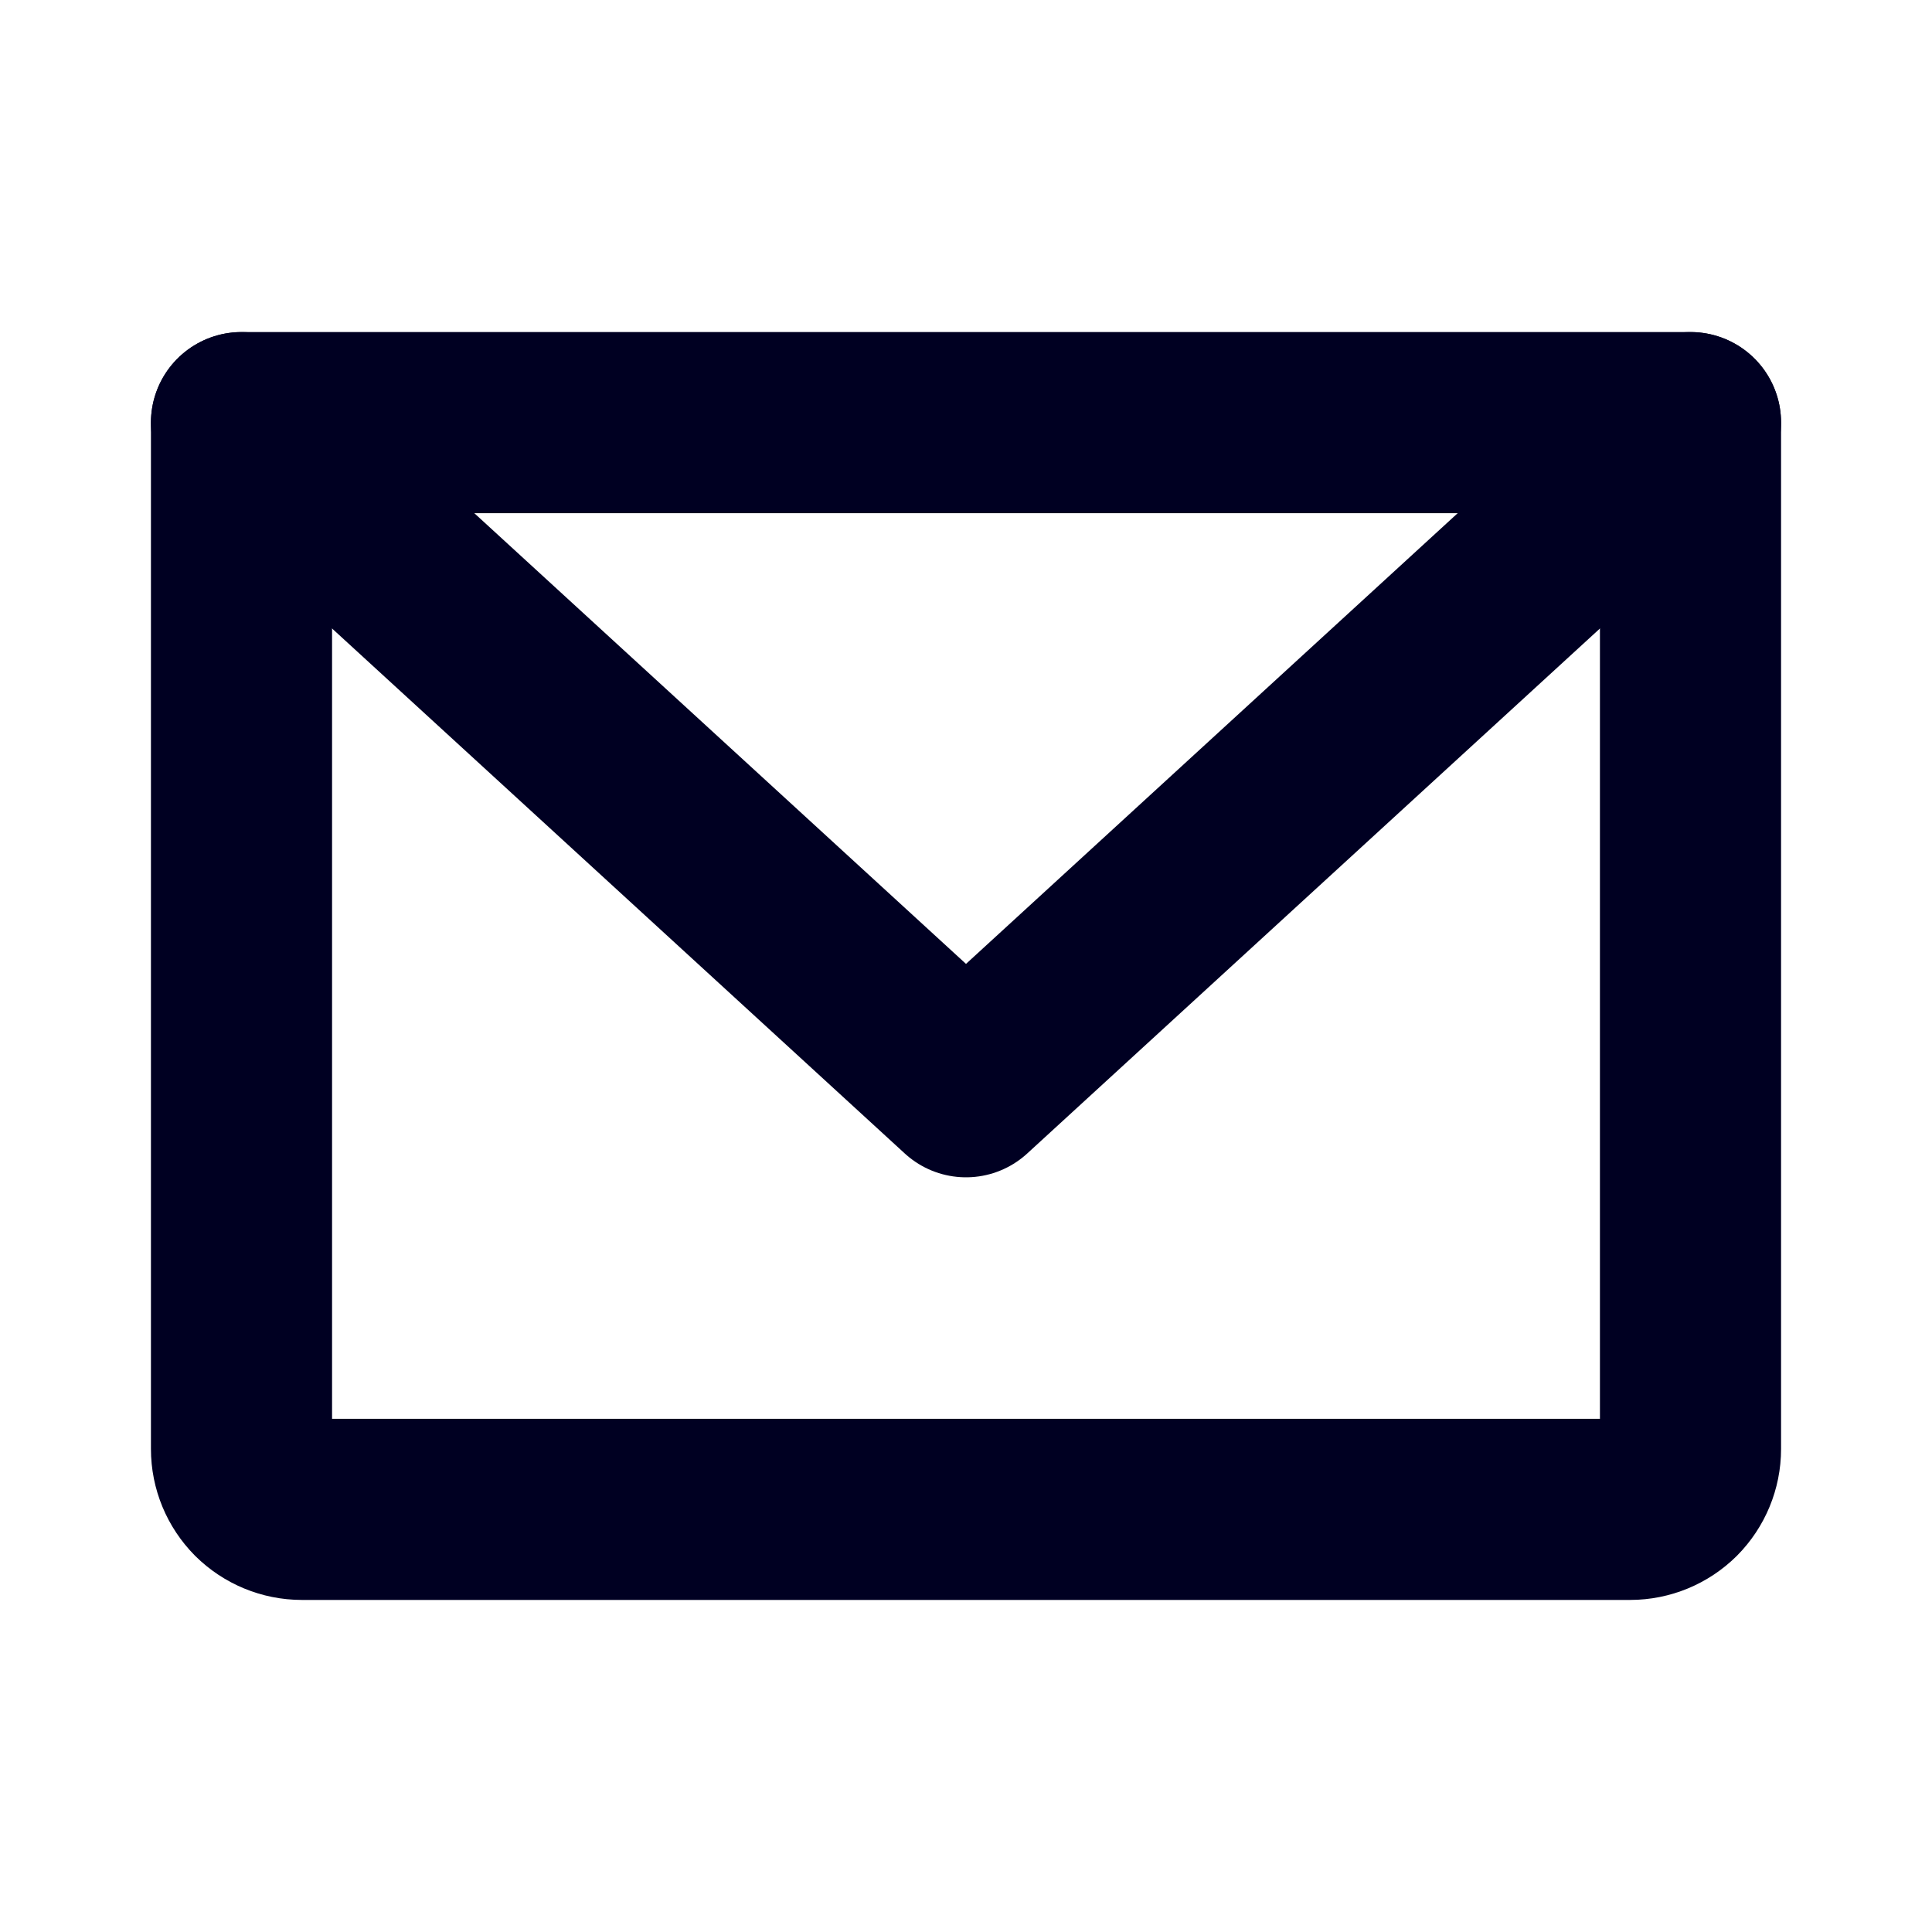
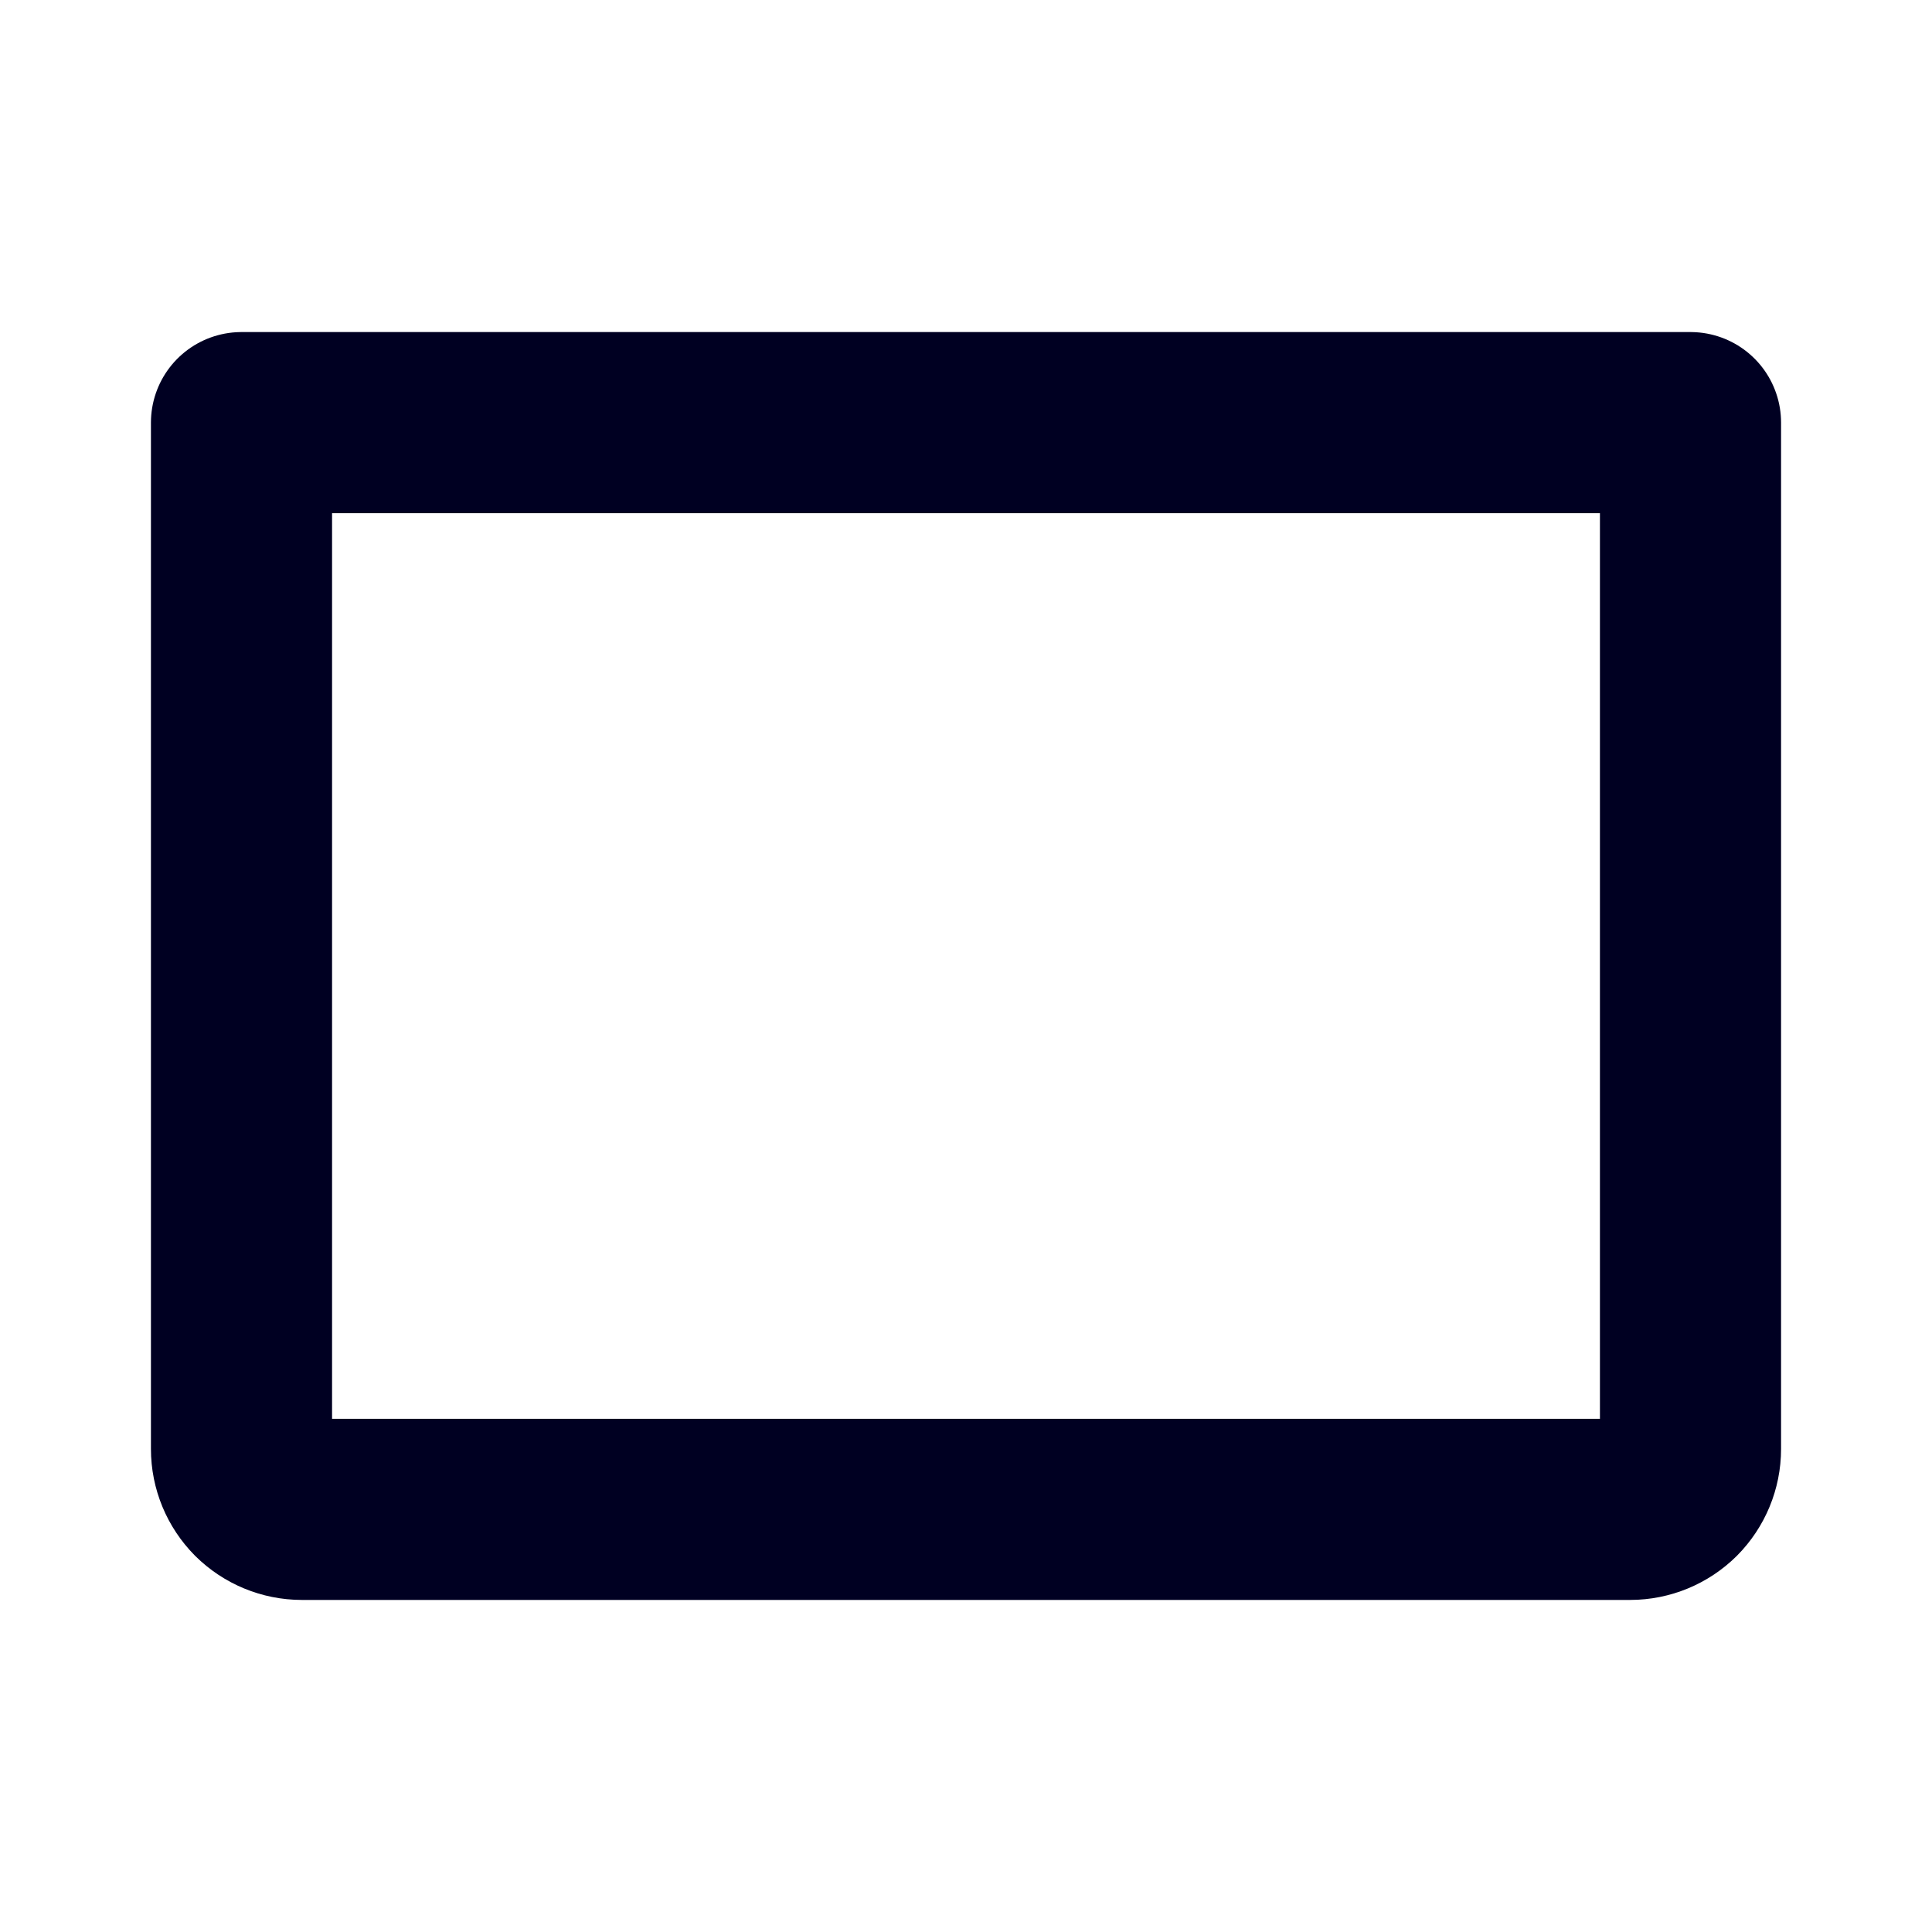
<svg xmlns="http://www.w3.org/2000/svg" width="16" height="16" viewBox="0 0 16 16" fill="none">
  <path d="M2 3.5H14V12C14 12.133 13.947 12.26 13.854 12.354C13.76 12.447 13.633 12.5 13.5 12.5H2.5C2.367 12.5 2.24 12.447 2.146 12.354C2.053 12.26 2 12.133 2 12V3.5Z" stroke="#000022" stroke-width="1.5" stroke-linecap="round" stroke-linejoin="round" />
-   <path d="M14 3.5L8 9L2 3.5" stroke="#000022" stroke-width="1.5" stroke-linecap="round" stroke-linejoin="round" />
</svg>